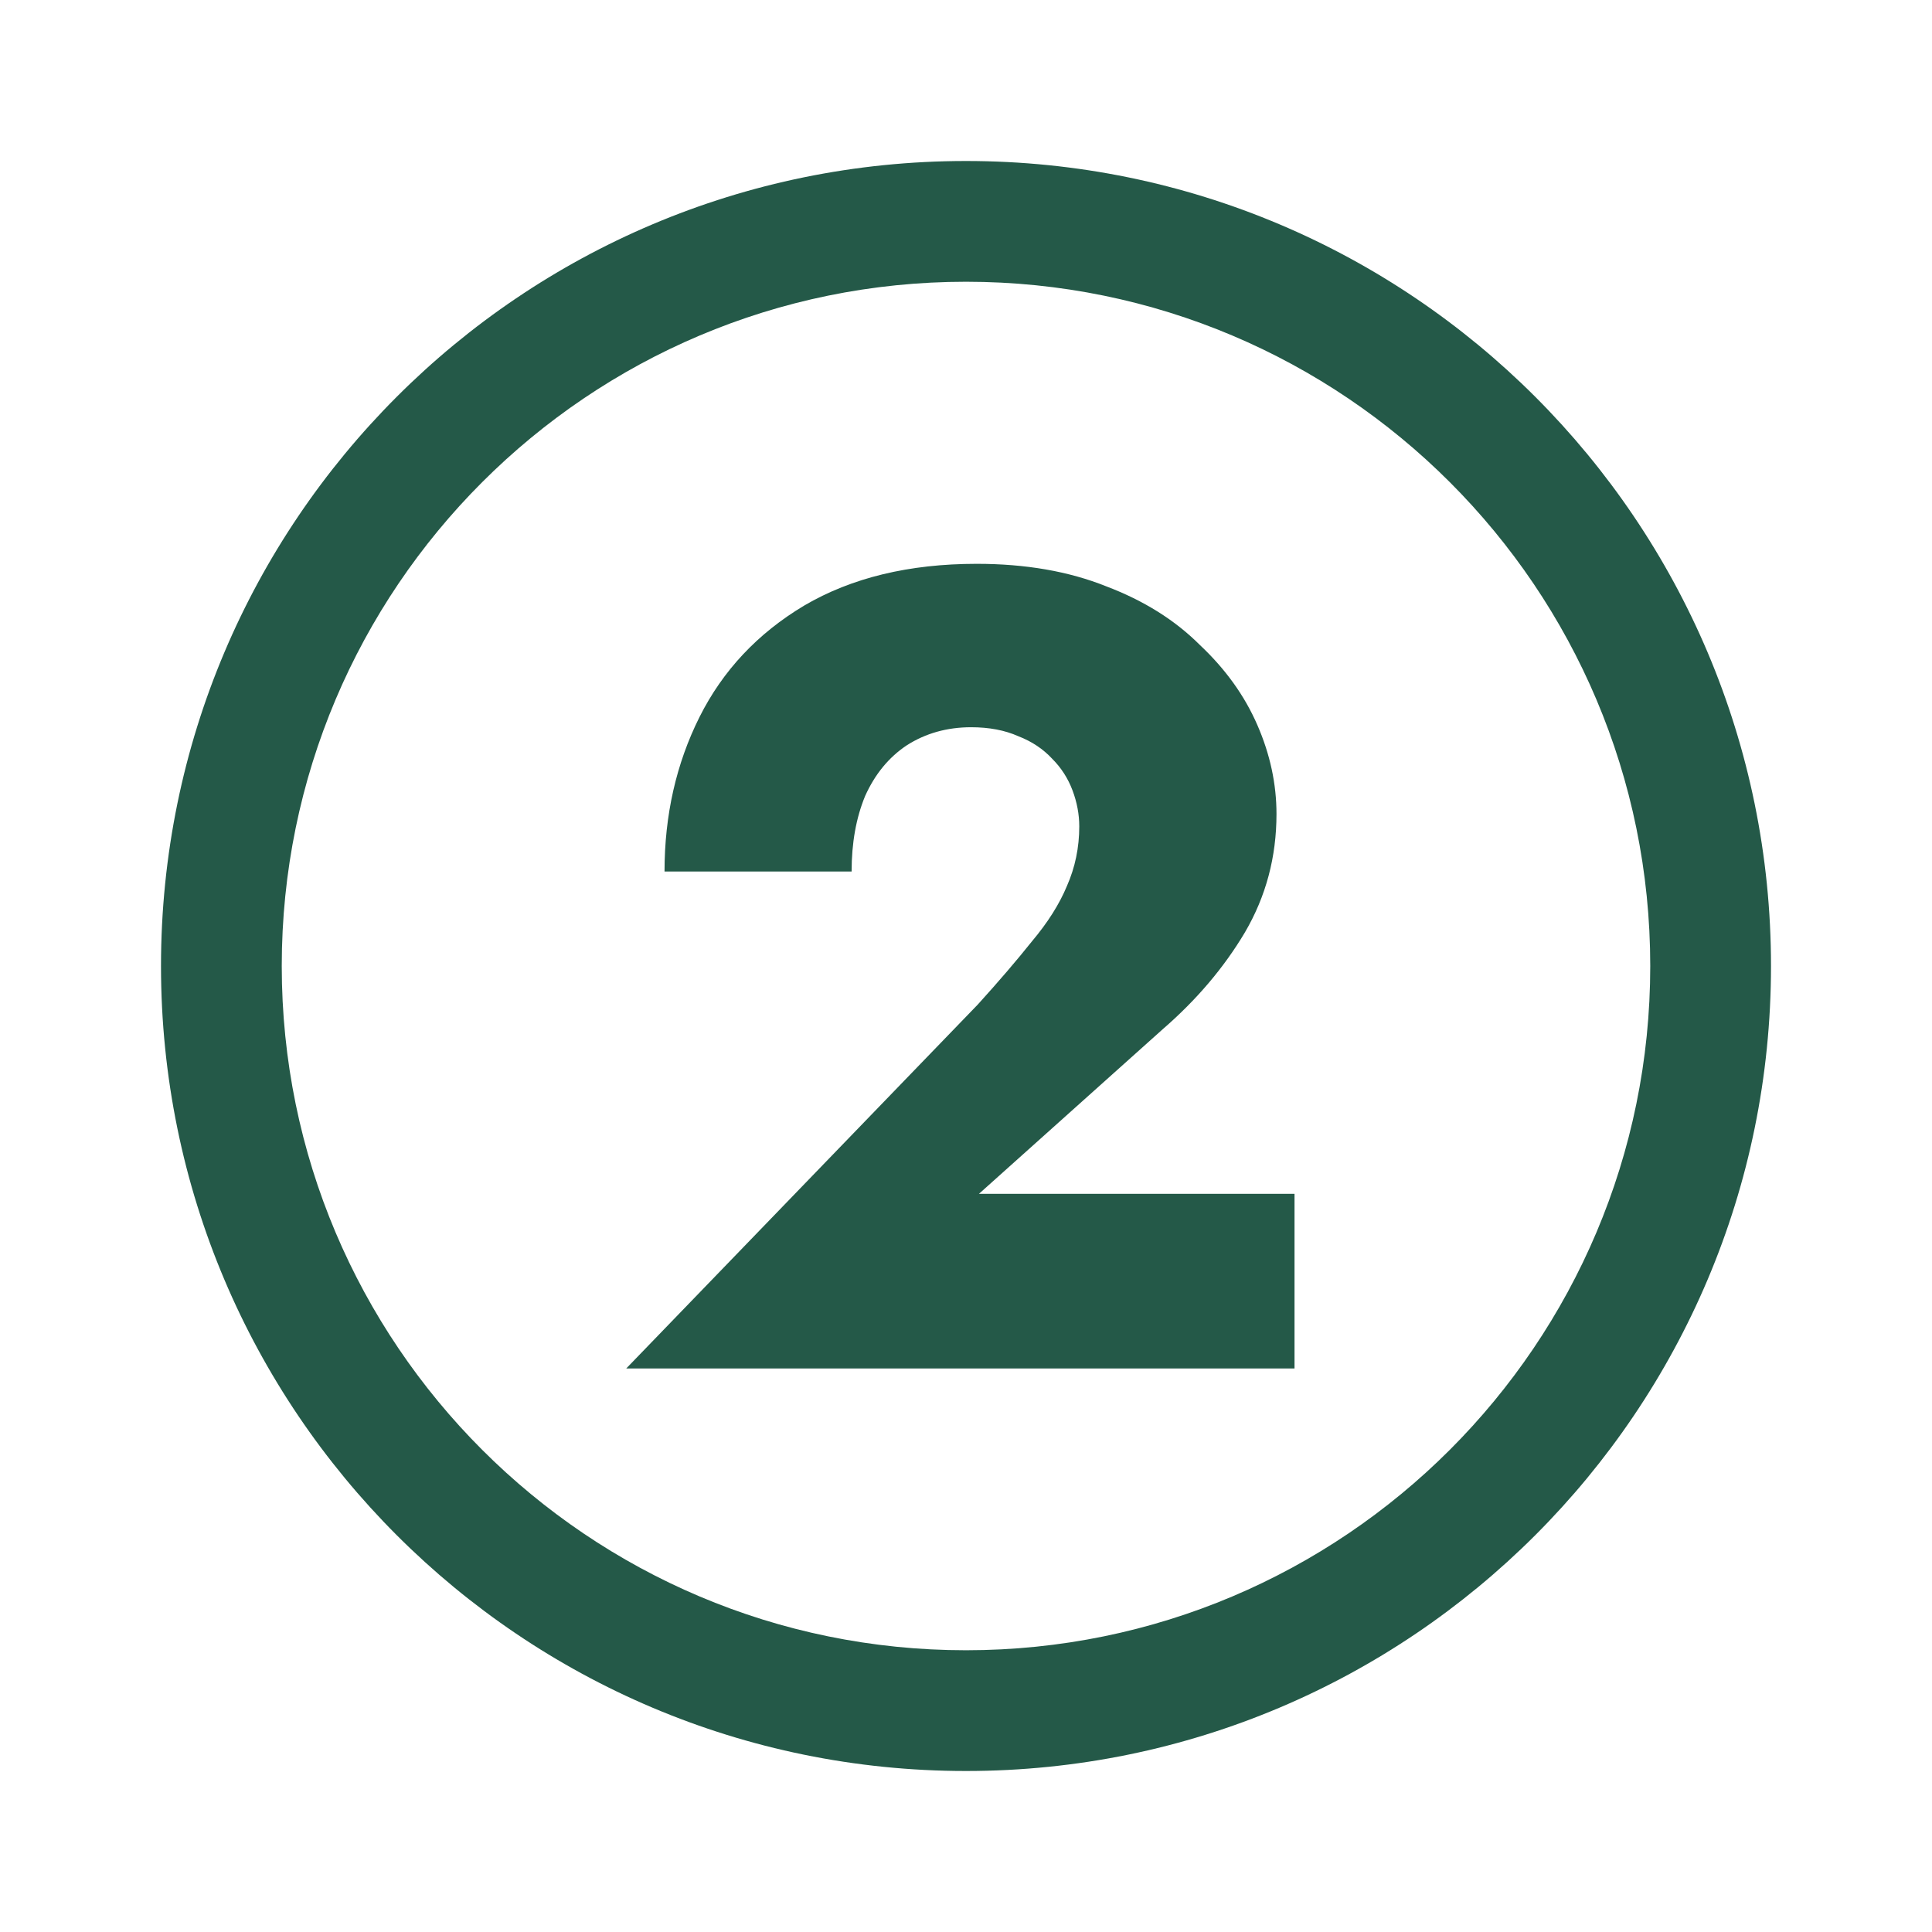
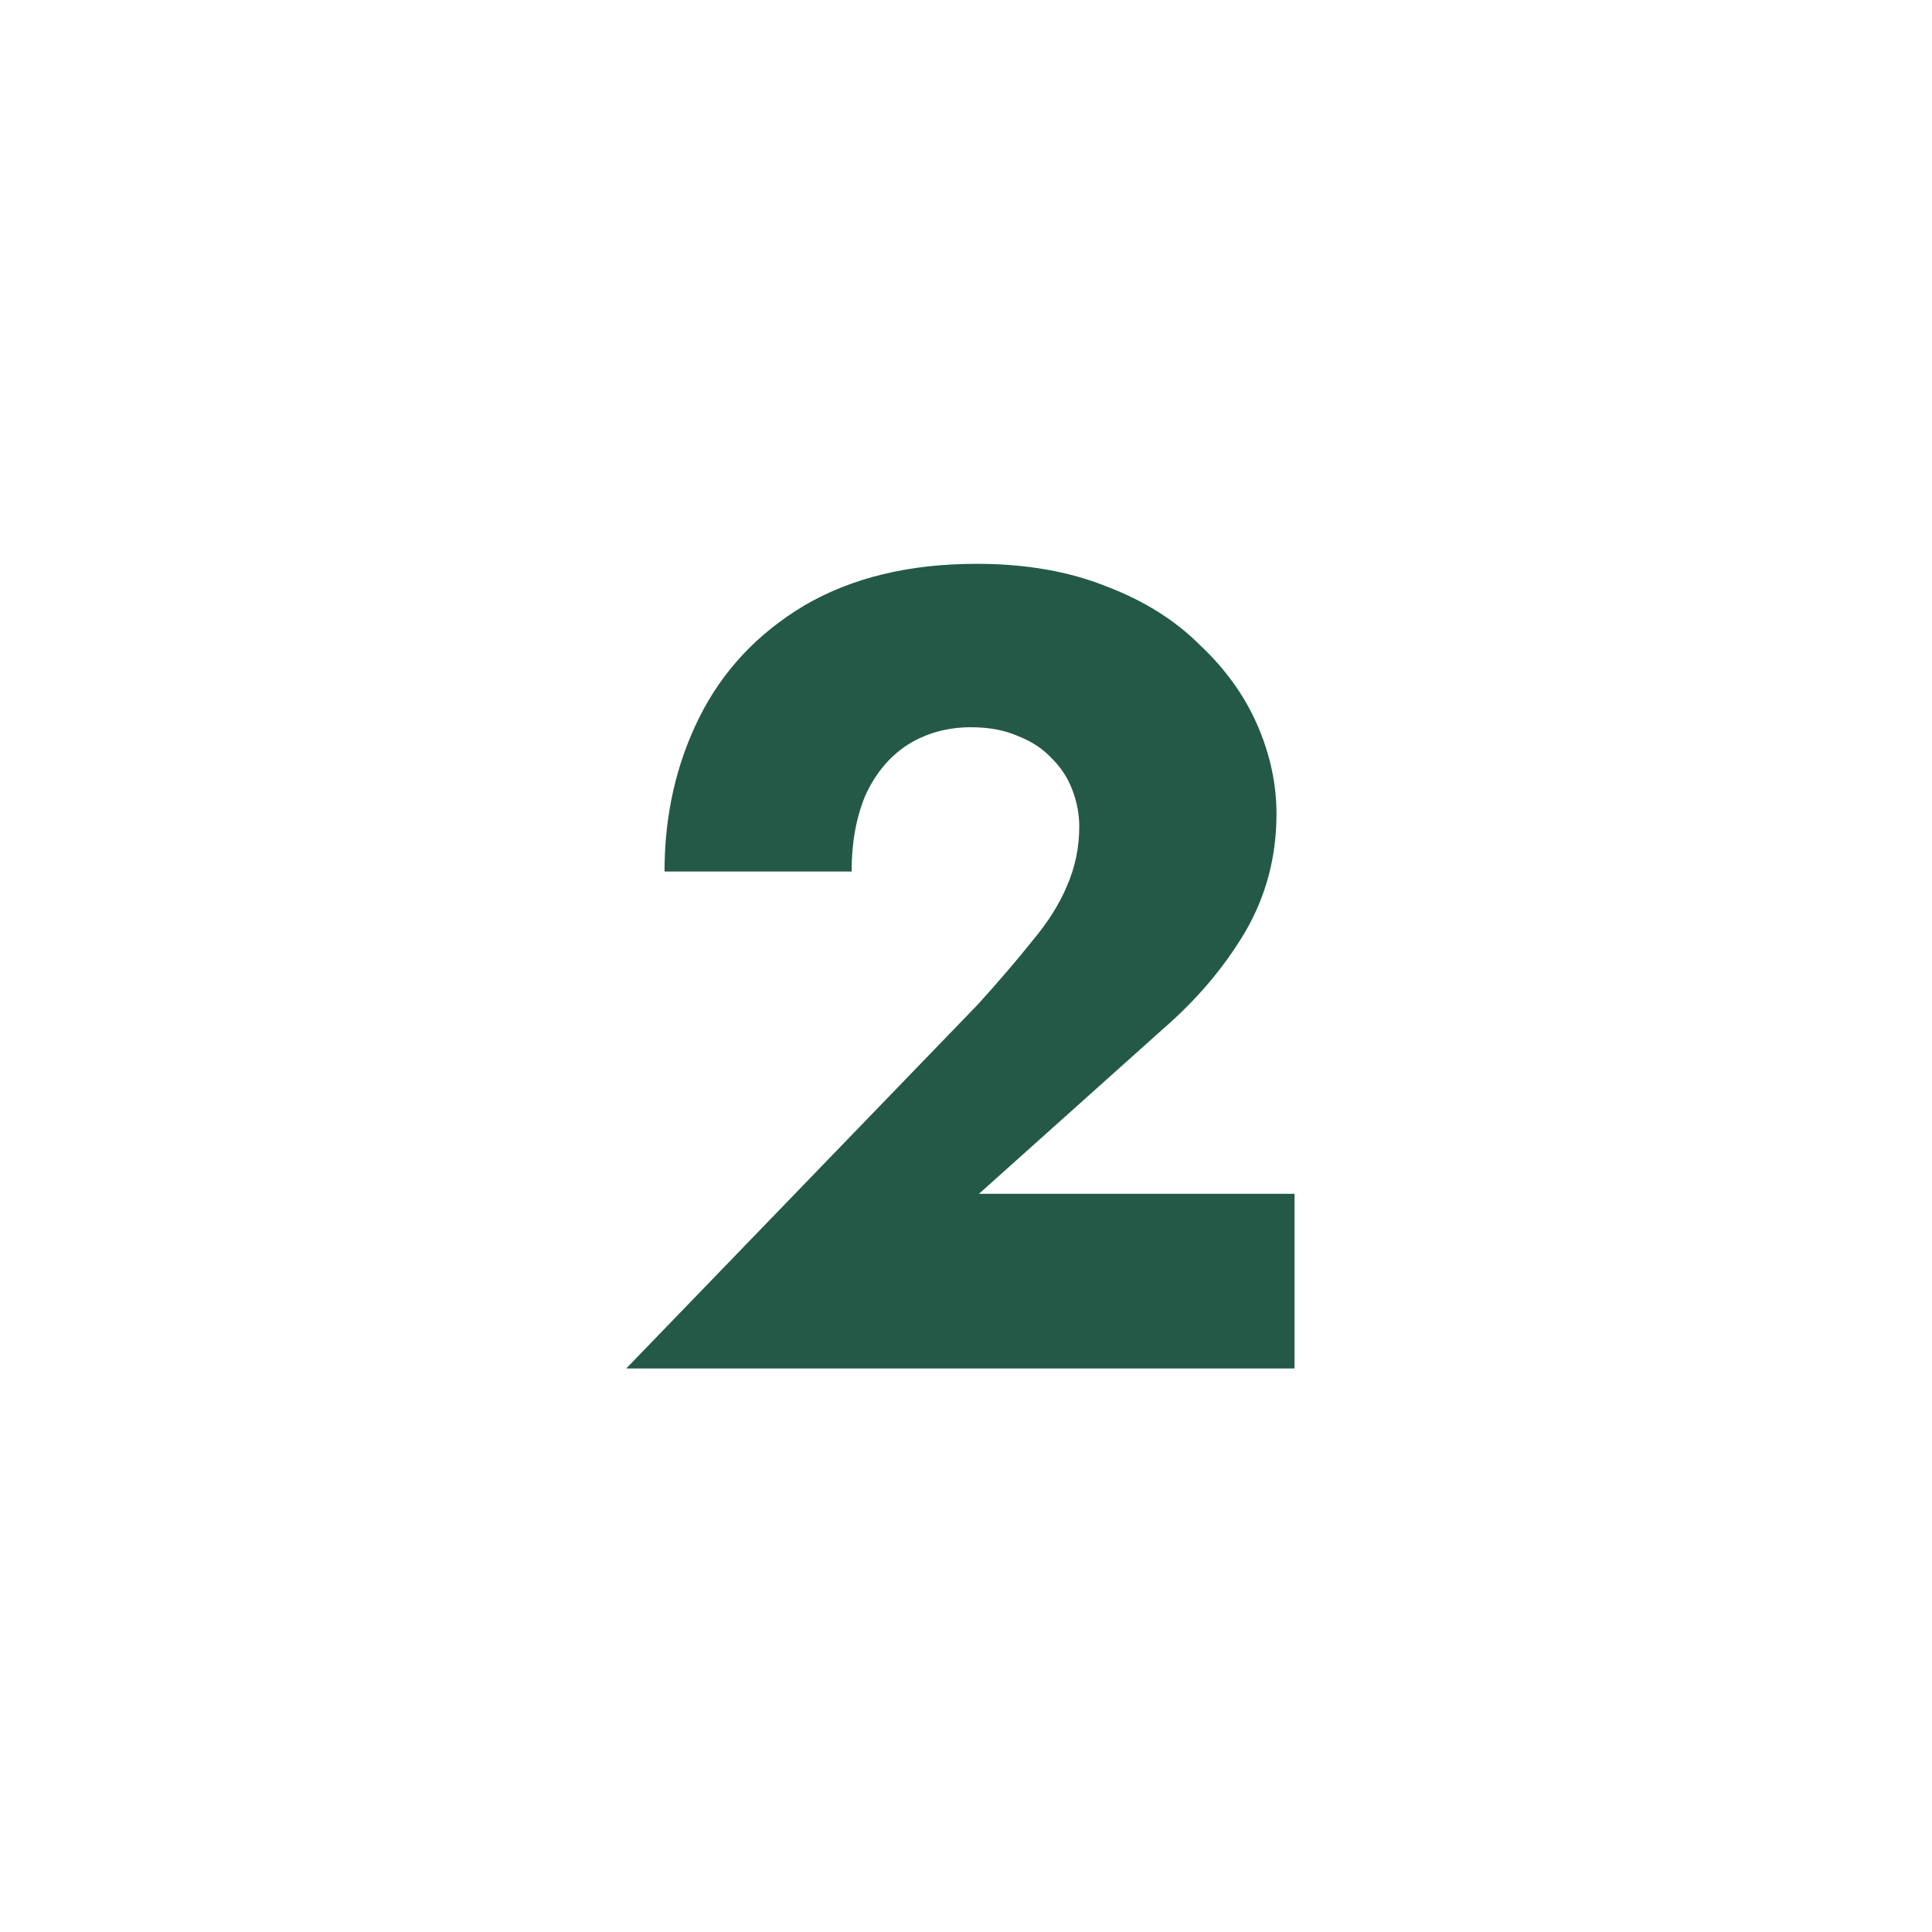
<svg xmlns="http://www.w3.org/2000/svg" width="24" height="24" viewBox="0 0 24 24" fill="none">
-   <path fill-rule="evenodd" clip-rule="evenodd" d="M12 20.5C16.694 20.5 20.5 16.694 20.5 12C20.5 7.306 16.694 3.5 12 3.5C7.306 3.5 3.5 7.306 3.5 12C3.5 16.694 7.306 20.5 12 20.5ZM12 22C17.523 22 22 17.523 22 12C22 6.477 17.523 2 12 2C6.477 2 2 6.477 2 12C2 17.523 6.477 22 12 22Z" fill="#245948" />
  <path d="M7.779 17L12.147 12.478C12.409 12.189 12.633 11.927 12.819 11.694C13.015 11.461 13.16 11.232 13.253 11.008C13.356 10.775 13.407 10.527 13.407 10.266C13.407 10.117 13.379 9.967 13.323 9.818C13.267 9.669 13.183 9.538 13.071 9.426C12.959 9.305 12.819 9.211 12.651 9.146C12.483 9.071 12.287 9.034 12.063 9.034C11.765 9.034 11.499 9.109 11.265 9.258C11.041 9.407 10.869 9.617 10.747 9.888C10.635 10.159 10.579 10.471 10.579 10.826H8.255C8.255 10.126 8.4 9.487 8.689 8.908C8.979 8.329 9.413 7.867 9.991 7.522C10.579 7.177 11.293 7.004 12.133 7.004C12.74 7.004 13.277 7.097 13.743 7.284C14.21 7.461 14.597 7.704 14.905 8.012C15.223 8.311 15.461 8.642 15.619 9.006C15.778 9.37 15.857 9.739 15.857 10.112C15.857 10.644 15.727 11.134 15.465 11.582C15.204 12.021 14.863 12.422 14.443 12.786L12.161 14.83H16.081V17H7.779Z" fill="#245948" />
</svg>